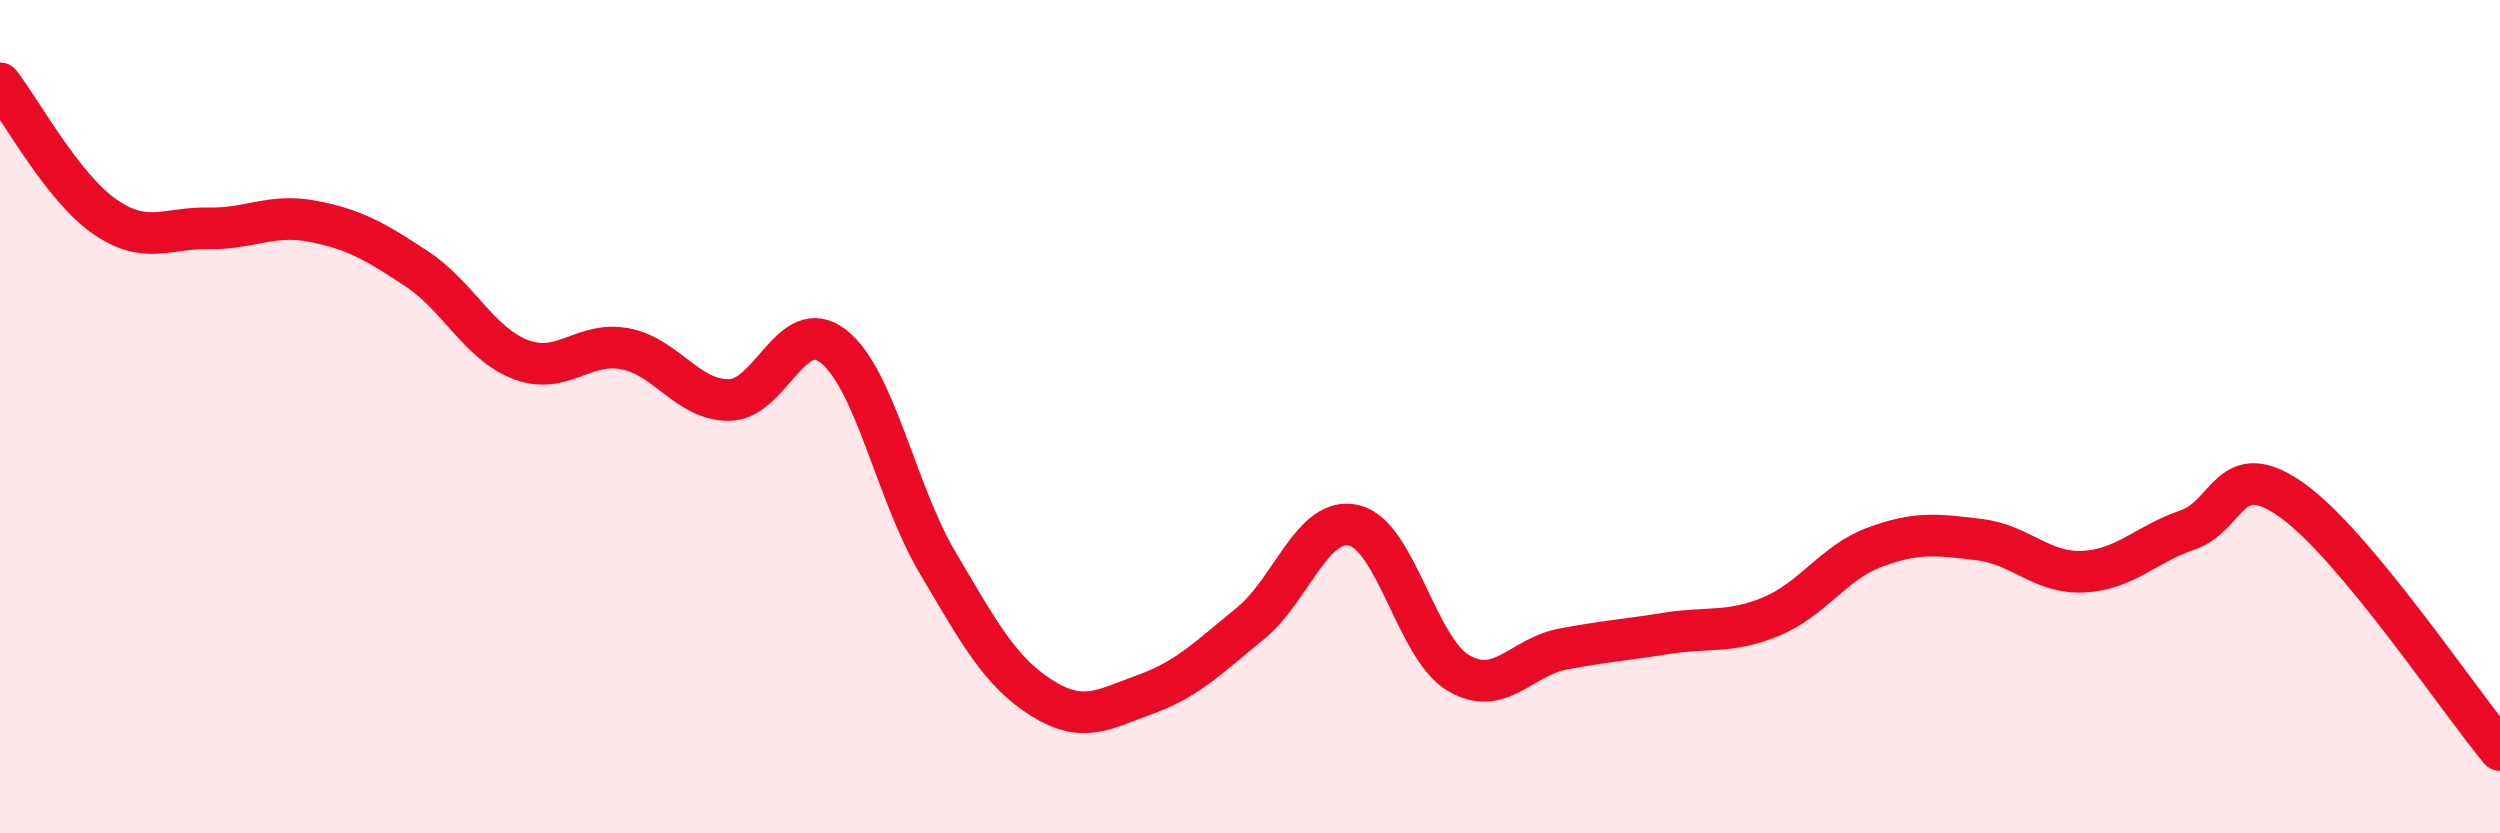
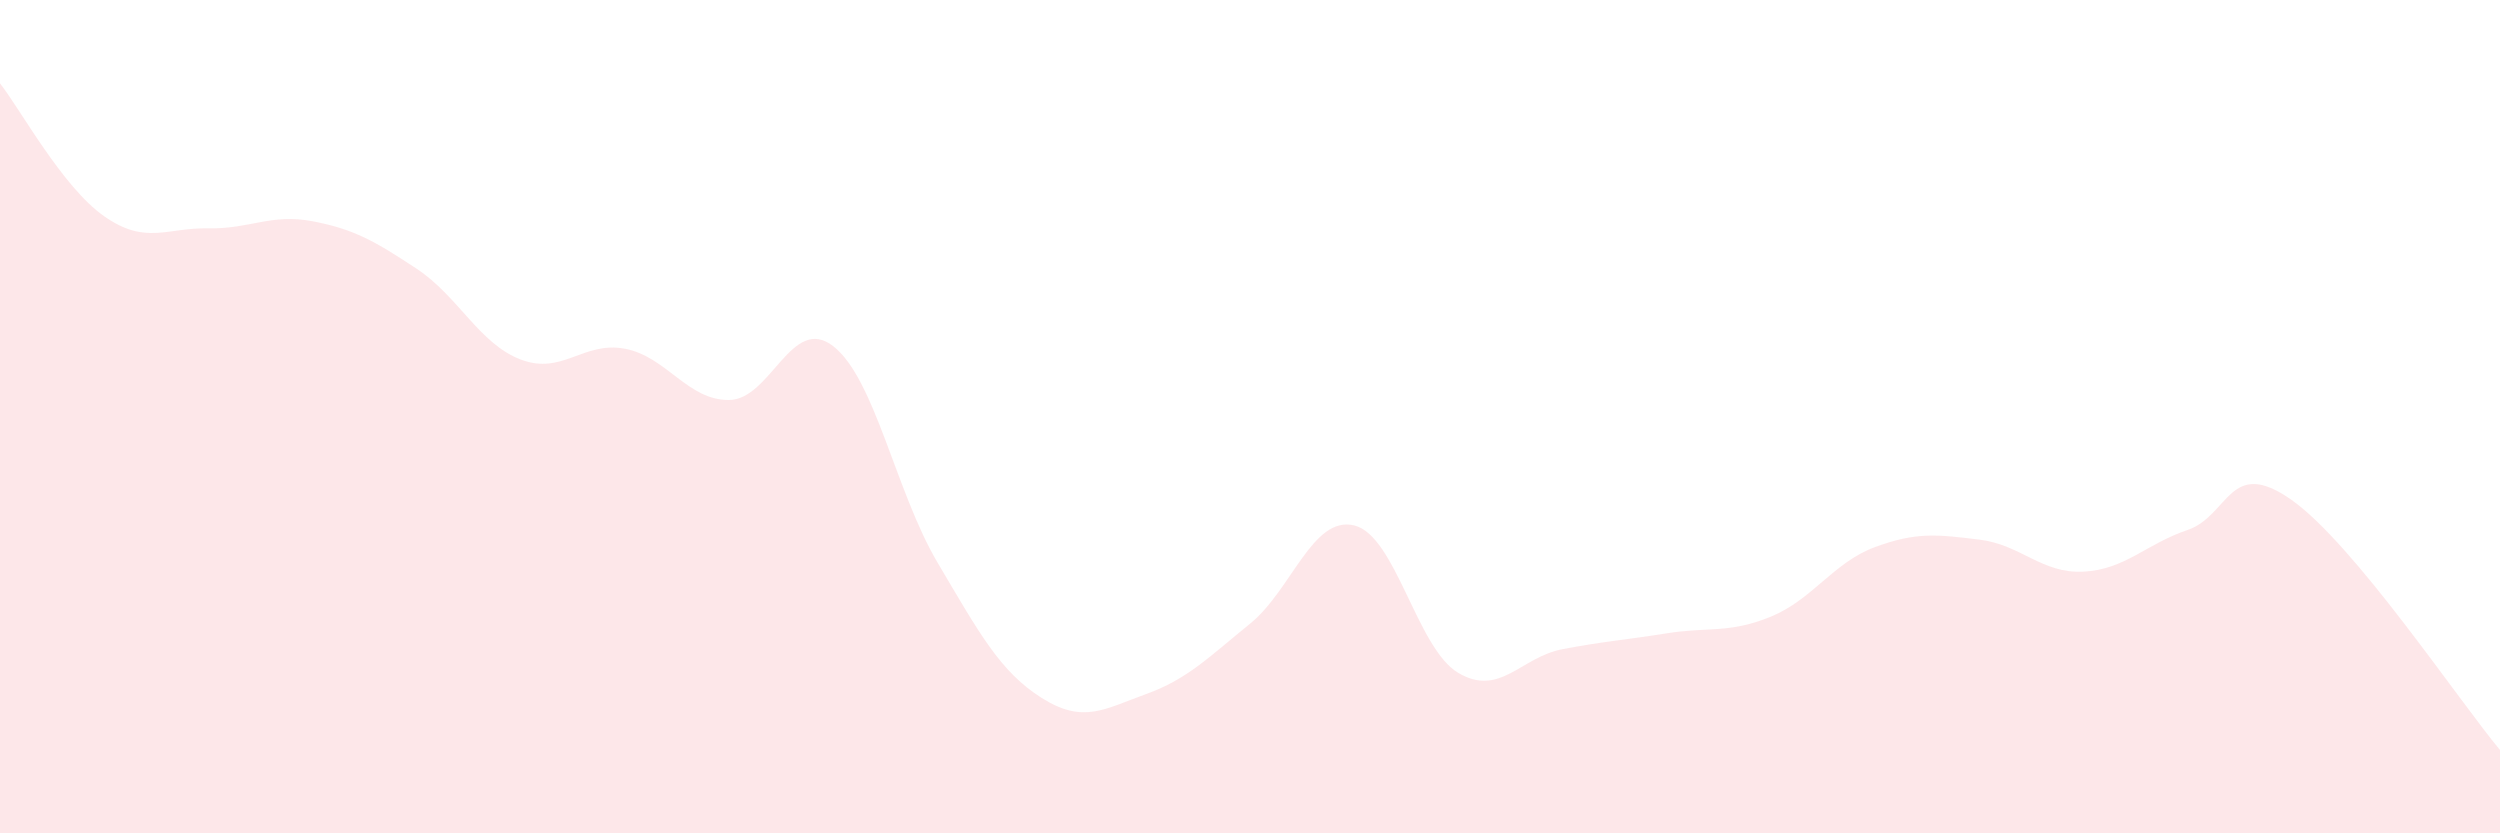
<svg xmlns="http://www.w3.org/2000/svg" width="60" height="20" viewBox="0 0 60 20">
  <path d="M 0,2 C 0.5,2.64 1.5,4.49 2.5,5.19 C 3.5,5.89 4,5.46 5,5.48 C 6,5.5 6.5,5.12 7.5,5.31 C 8.5,5.5 9,5.79 10,6.45 C 11,7.11 11.5,8.25 12.5,8.63 C 13.5,9.01 14,8.18 15,8.37 C 16,8.56 16.5,9.61 17.5,9.6 C 18.5,9.59 19,7.53 20,8.31 C 21,9.09 21.5,11.81 22.5,13.5 C 23.5,15.19 24,16.12 25,16.75 C 26,17.38 26.5,17.02 27.5,16.66 C 28.5,16.3 29,15.78 30,14.97 C 31,14.16 31.5,12.37 32.5,12.61 C 33.5,12.85 34,15.56 35,16.15 C 36,16.74 36.5,15.77 37.5,15.58 C 38.5,15.39 39,15.36 40,15.2 C 41,15.04 41.5,15.21 42.5,14.8 C 43.5,14.39 44,13.5 45,13.13 C 46,12.76 46.5,12.83 47.5,12.95 C 48.5,13.07 49,13.77 50,13.72 C 51,13.67 51.5,13.06 52.5,12.72 C 53.5,12.38 53.5,10.94 55,12 C 56.5,13.06 59,16.8 60,18L60 20L0 20Z" fill="#EB0A25" opacity="0.1" stroke-linecap="round" stroke-linejoin="round" />
-   <path d="M 0,2 C 0.5,2.64 1.5,4.49 2.5,5.19 C 3.5,5.89 4,5.46 5,5.48 C 6,5.5 6.5,5.12 7.5,5.31 C 8.5,5.5 9,5.79 10,6.45 C 11,7.11 11.5,8.25 12.5,8.63 C 13.5,9.01 14,8.18 15,8.37 C 16,8.56 16.5,9.61 17.5,9.6 C 18.5,9.59 19,7.53 20,8.31 C 21,9.09 21.5,11.81 22.5,13.5 C 23.5,15.19 24,16.12 25,16.75 C 26,17.38 26.5,17.02 27.5,16.66 C 28.5,16.3 29,15.78 30,14.97 C 31,14.16 31.5,12.37 32.5,12.61 C 33.5,12.85 34,15.56 35,16.15 C 36,16.74 36.5,15.77 37.5,15.58 C 38.5,15.39 39,15.36 40,15.2 C 41,15.04 41.5,15.21 42.5,14.8 C 43.5,14.39 44,13.5 45,13.13 C 46,12.76 46.5,12.83 47.5,12.95 C 48.5,13.07 49,13.77 50,13.72 C 51,13.67 51.5,13.06 52.5,12.72 C 53.5,12.38 53.5,10.94 55,12 C 56.5,13.06 59,16.8 60,18" stroke="#EB0A25" stroke-width="1" fill="none" stroke-linecap="round" stroke-linejoin="round" />
</svg>